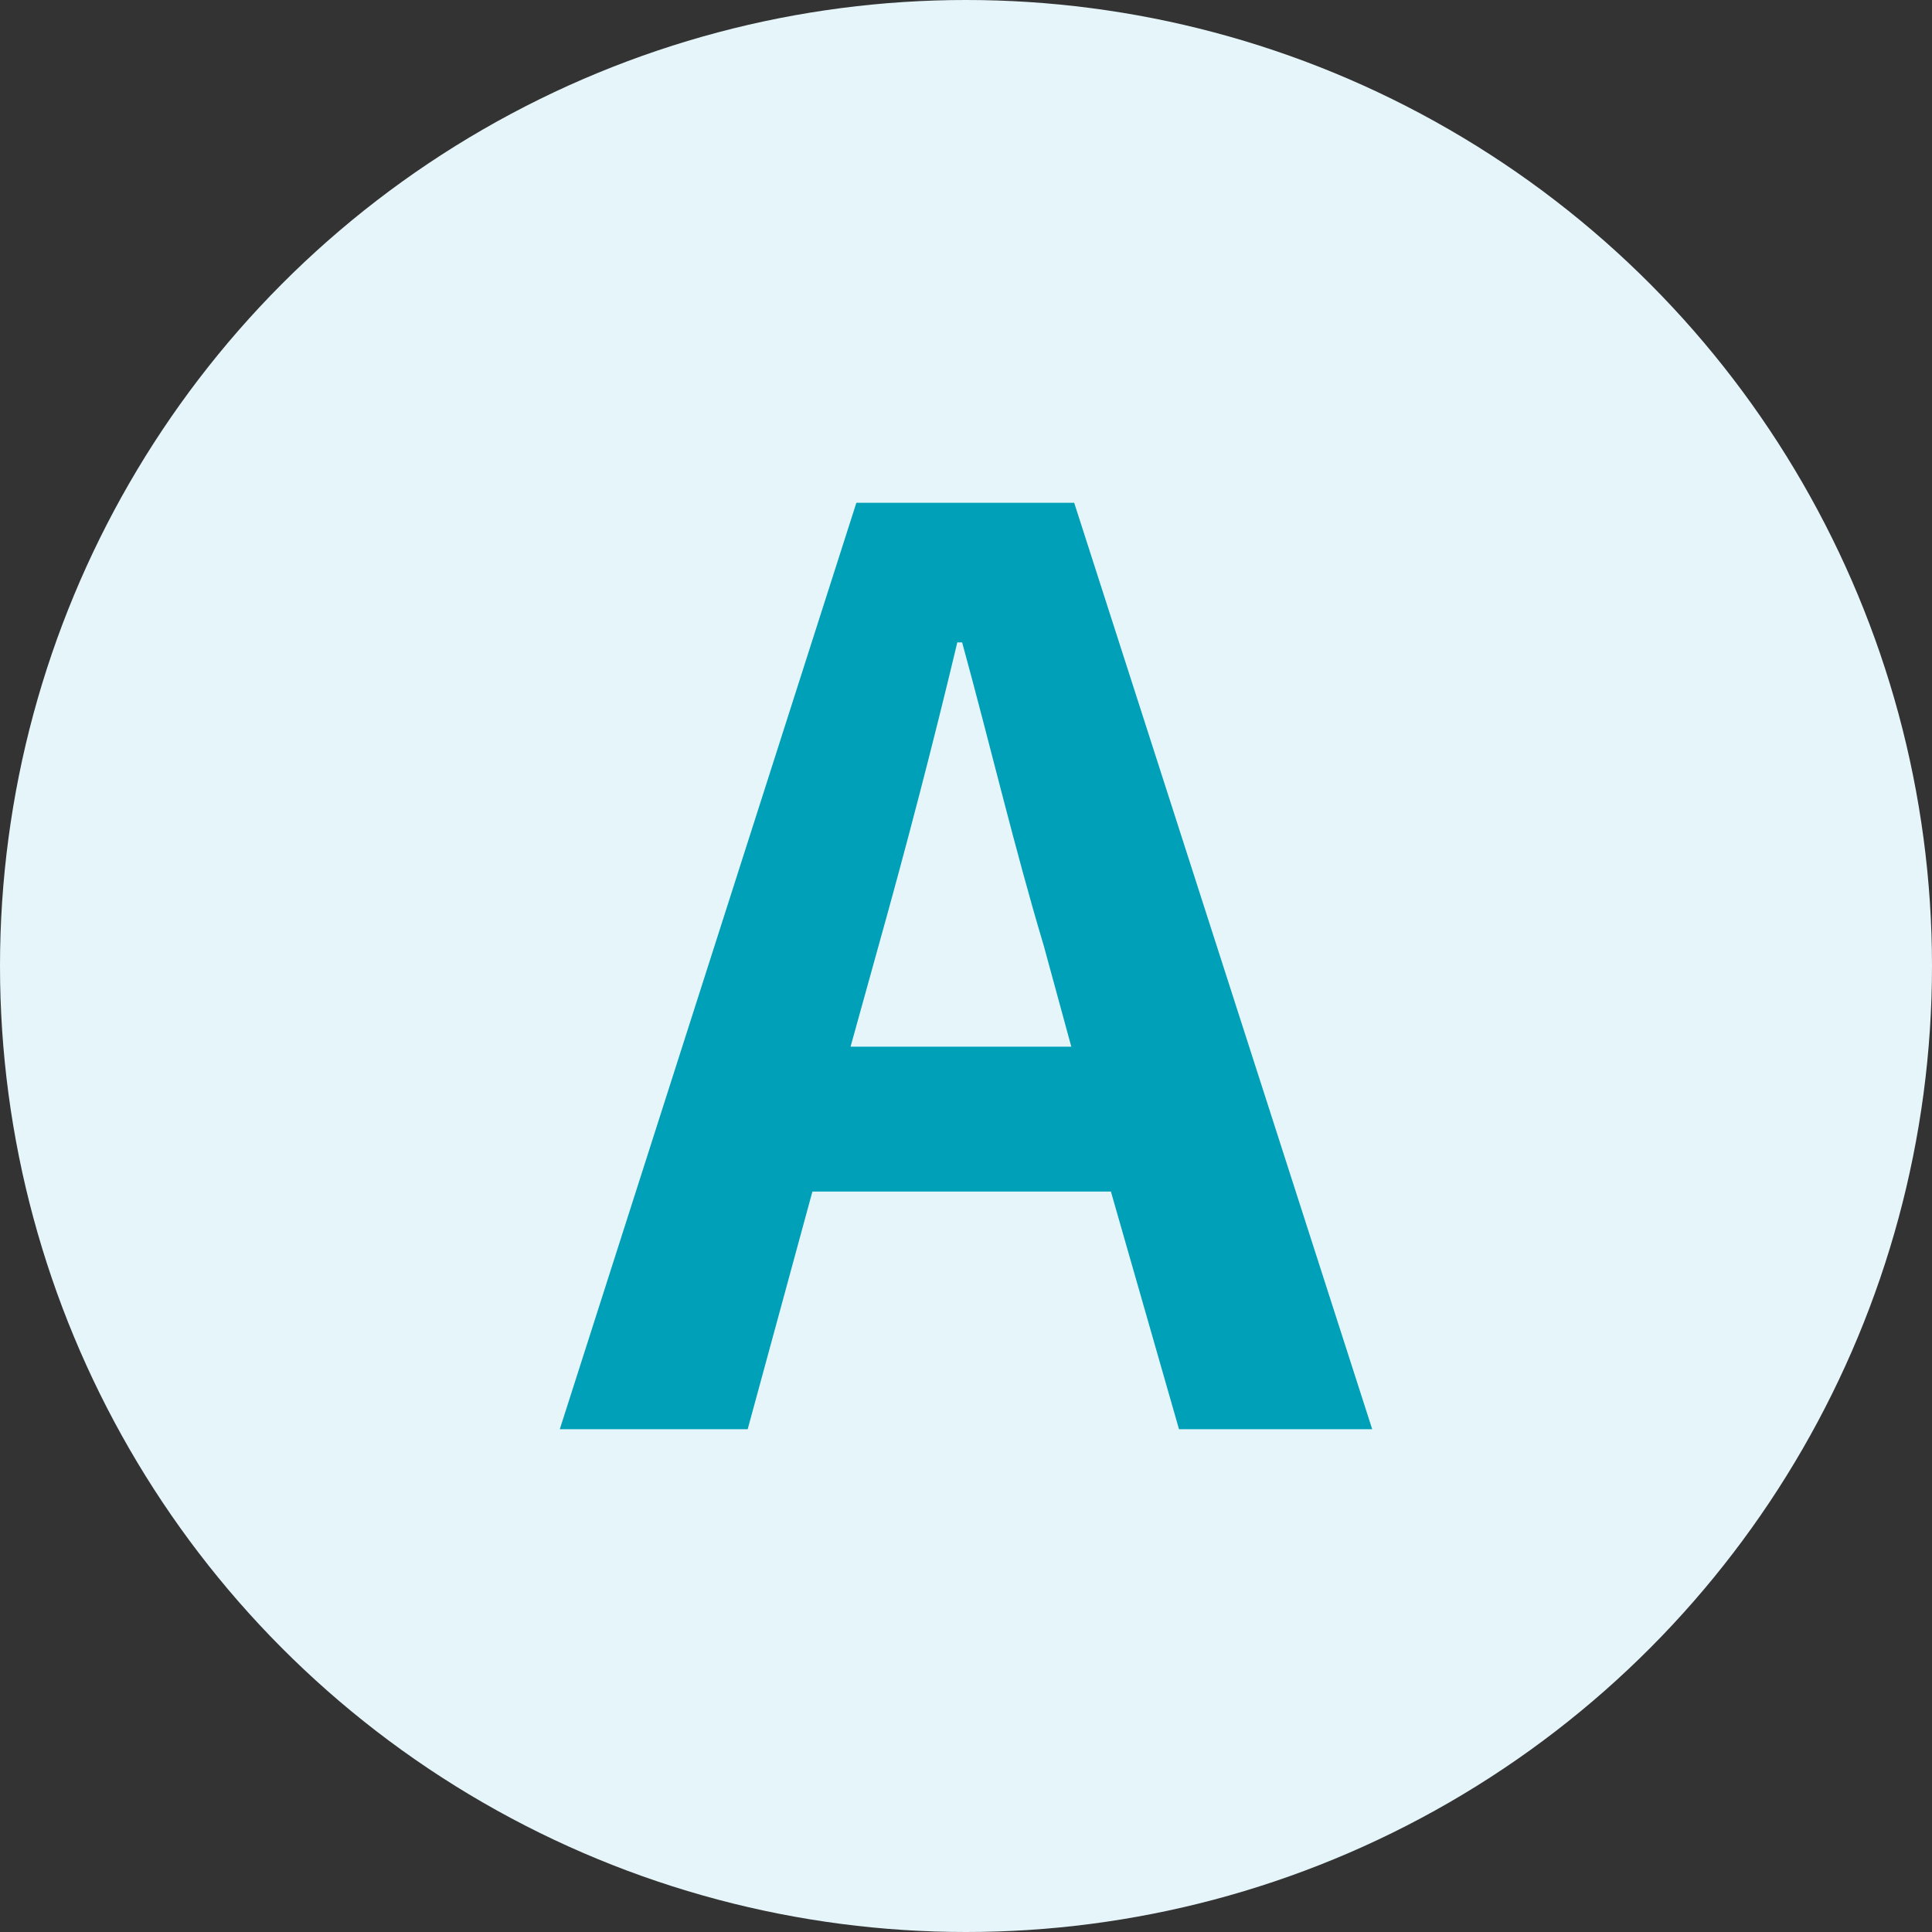
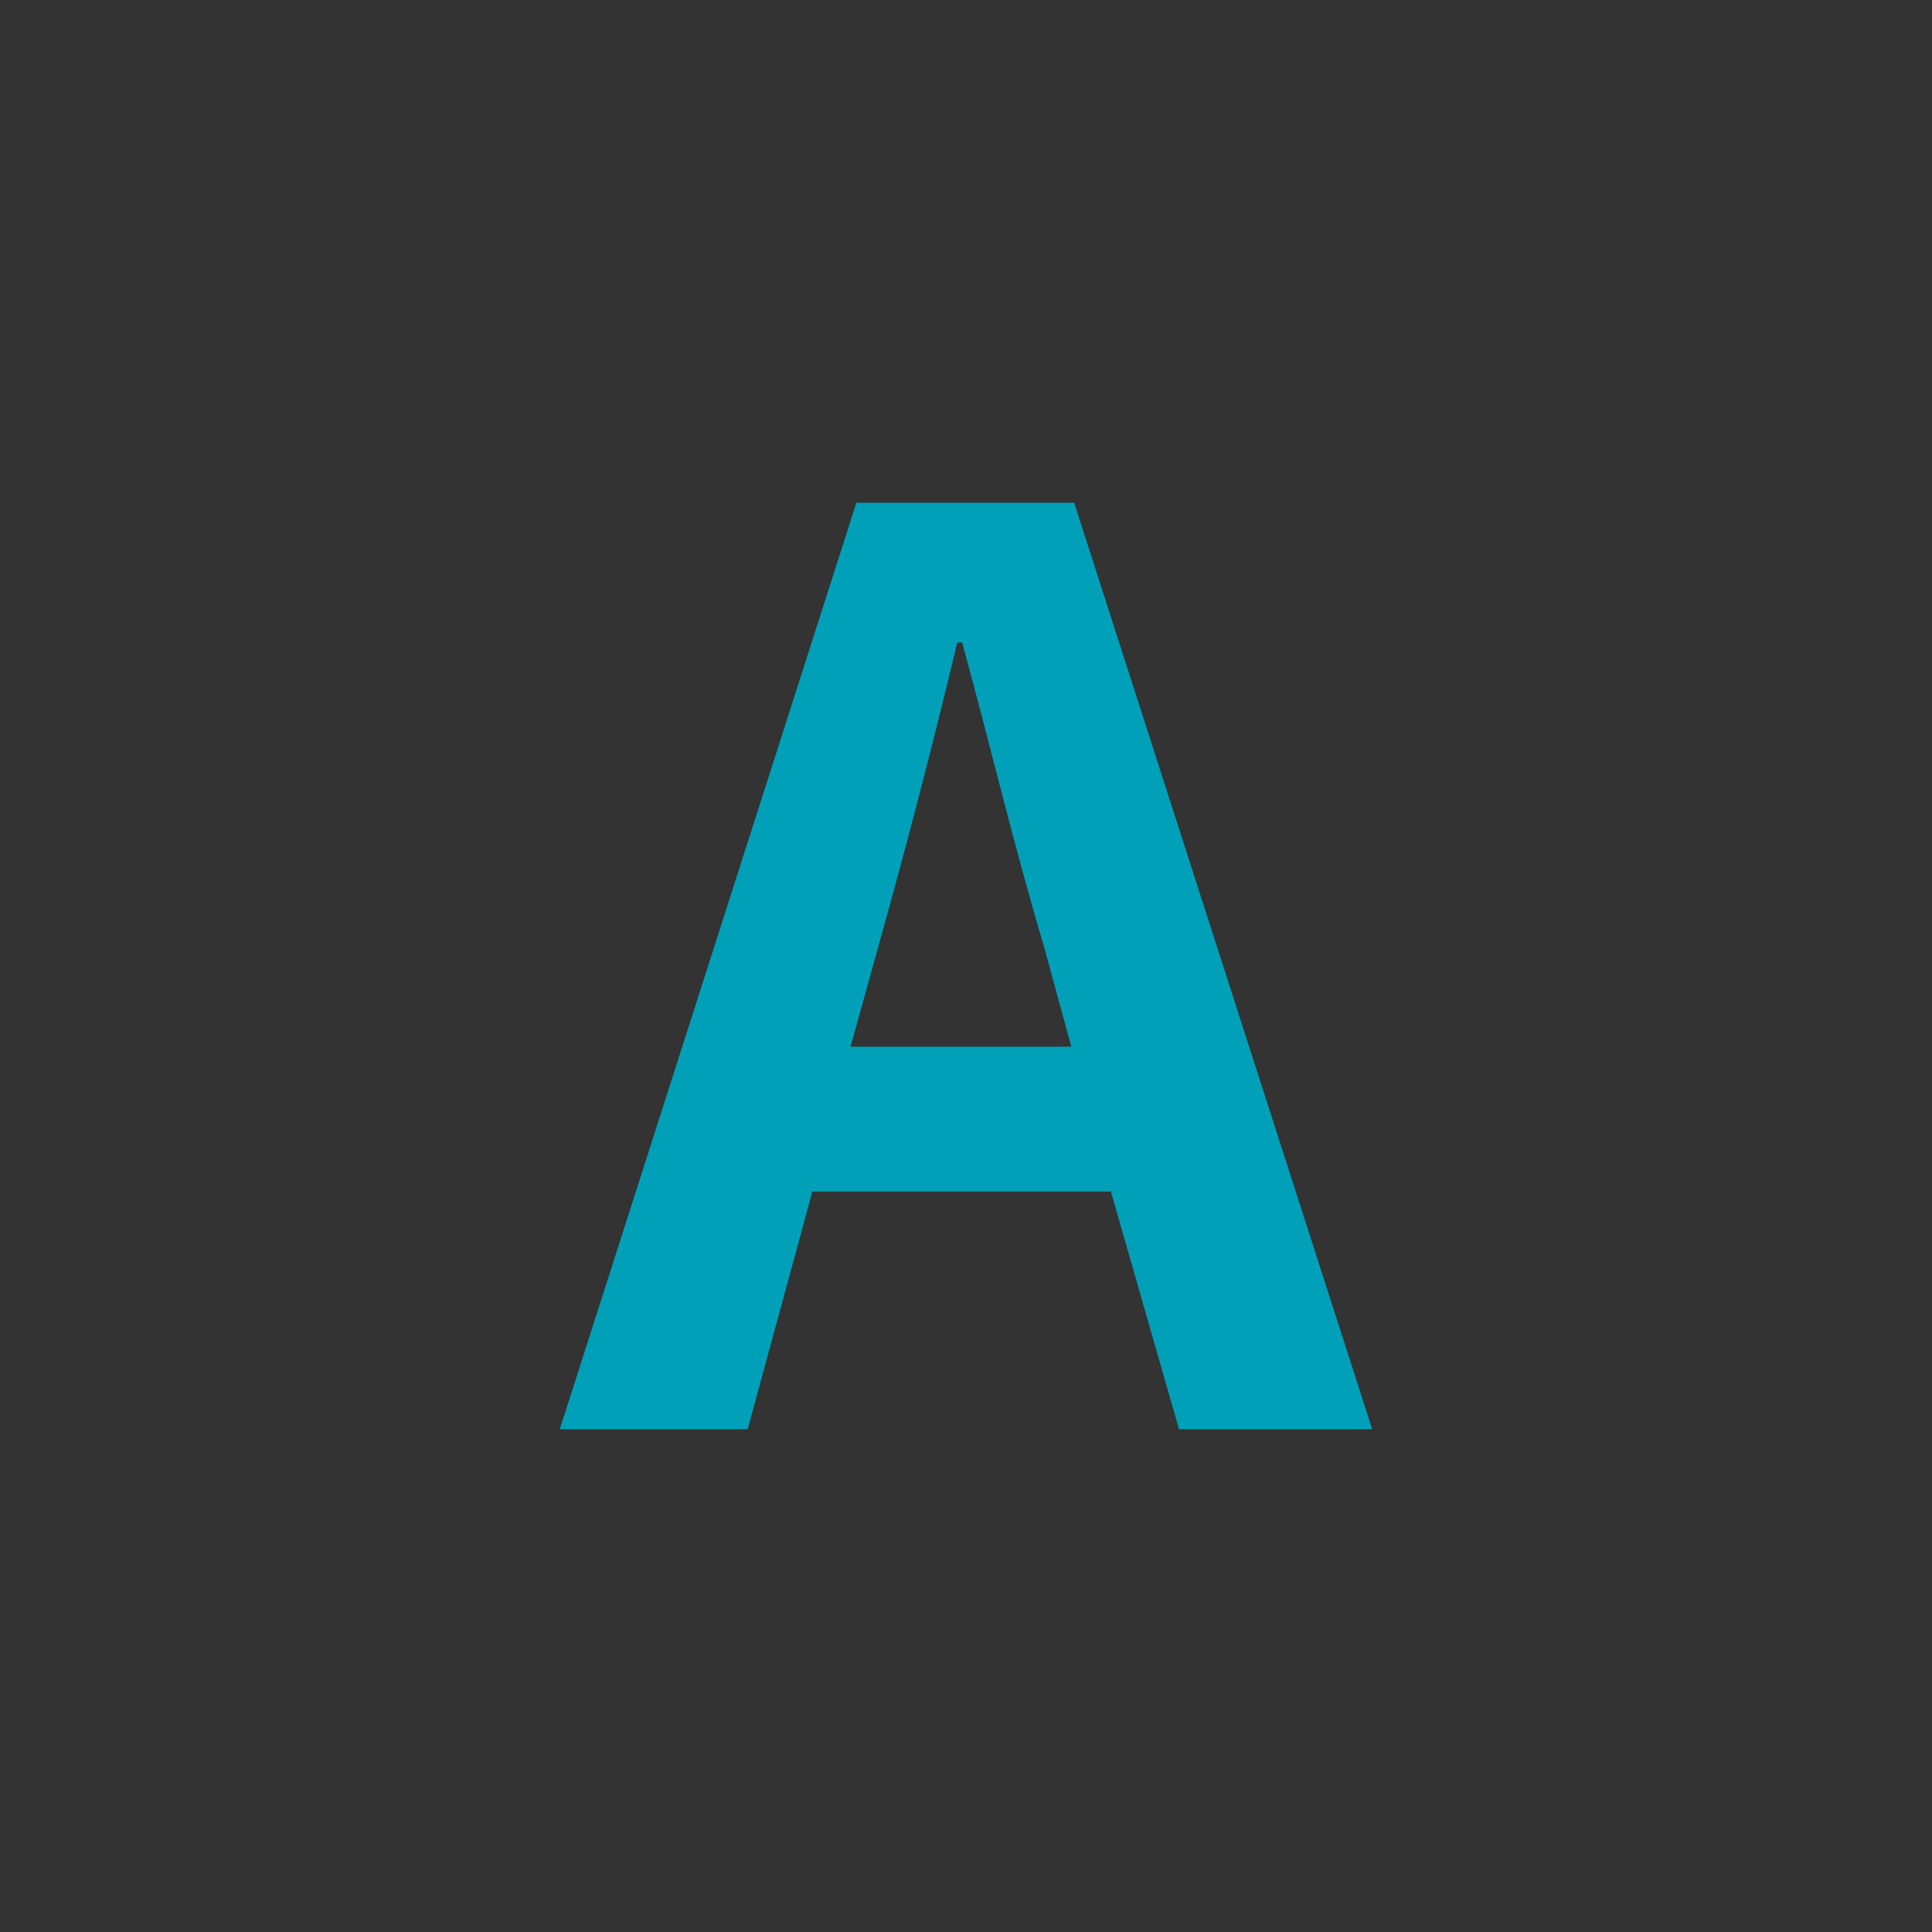
<svg xmlns="http://www.w3.org/2000/svg" viewBox="0 0 40 40">
  <rect x="0" y="0" width="40" height="40" fill="#333333" stroke="none" />
  <g data-name="レイヤー 2">
-     <circle data-name="楕円形 1" cx="20" cy="20" r="20" fill="#e6f5fa" />
    <path d="M23 24.67h-6.18l-1.34 4.92h-3.89l6.14-19.18h4.51l6.17 19.18h-4zm-.82-3l-.57-2.09c-.6-2-1.12-4.2-1.69-6.28h-.1c-.5 2.1-1.07 4.28-1.63 6.28l-.58 2.09z" fill="#00a0b9" />
  </g>
</svg>